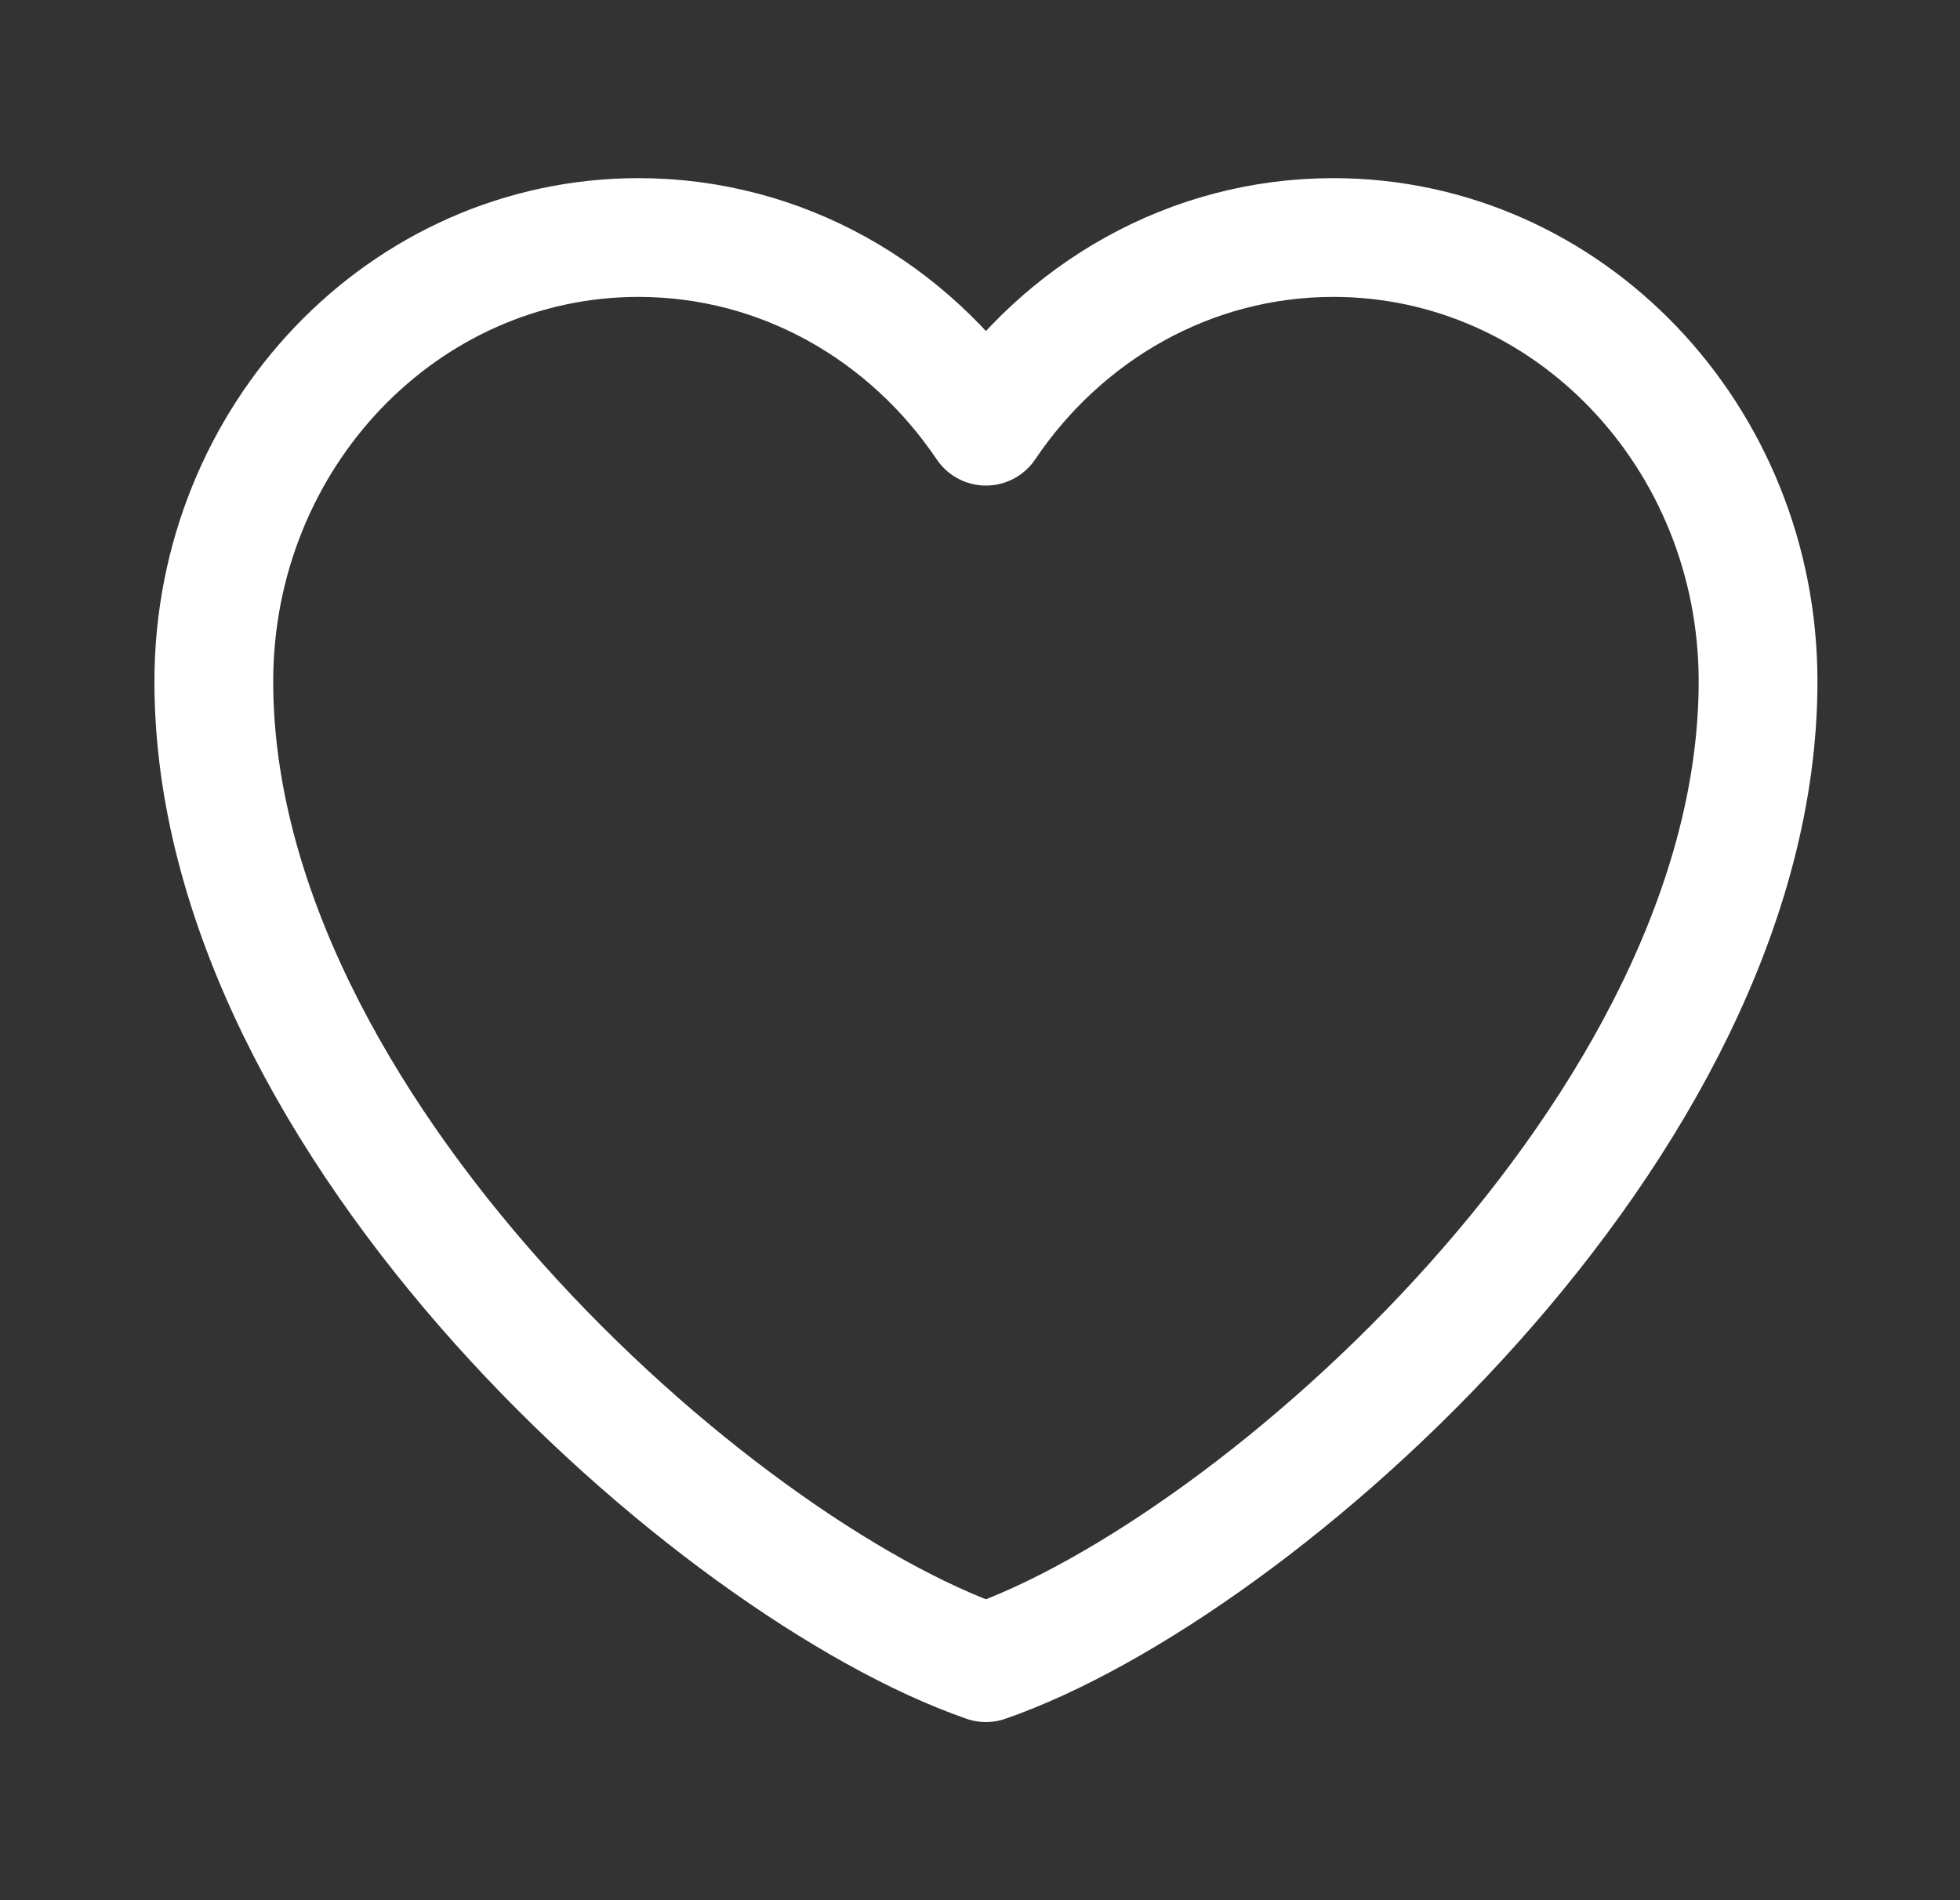
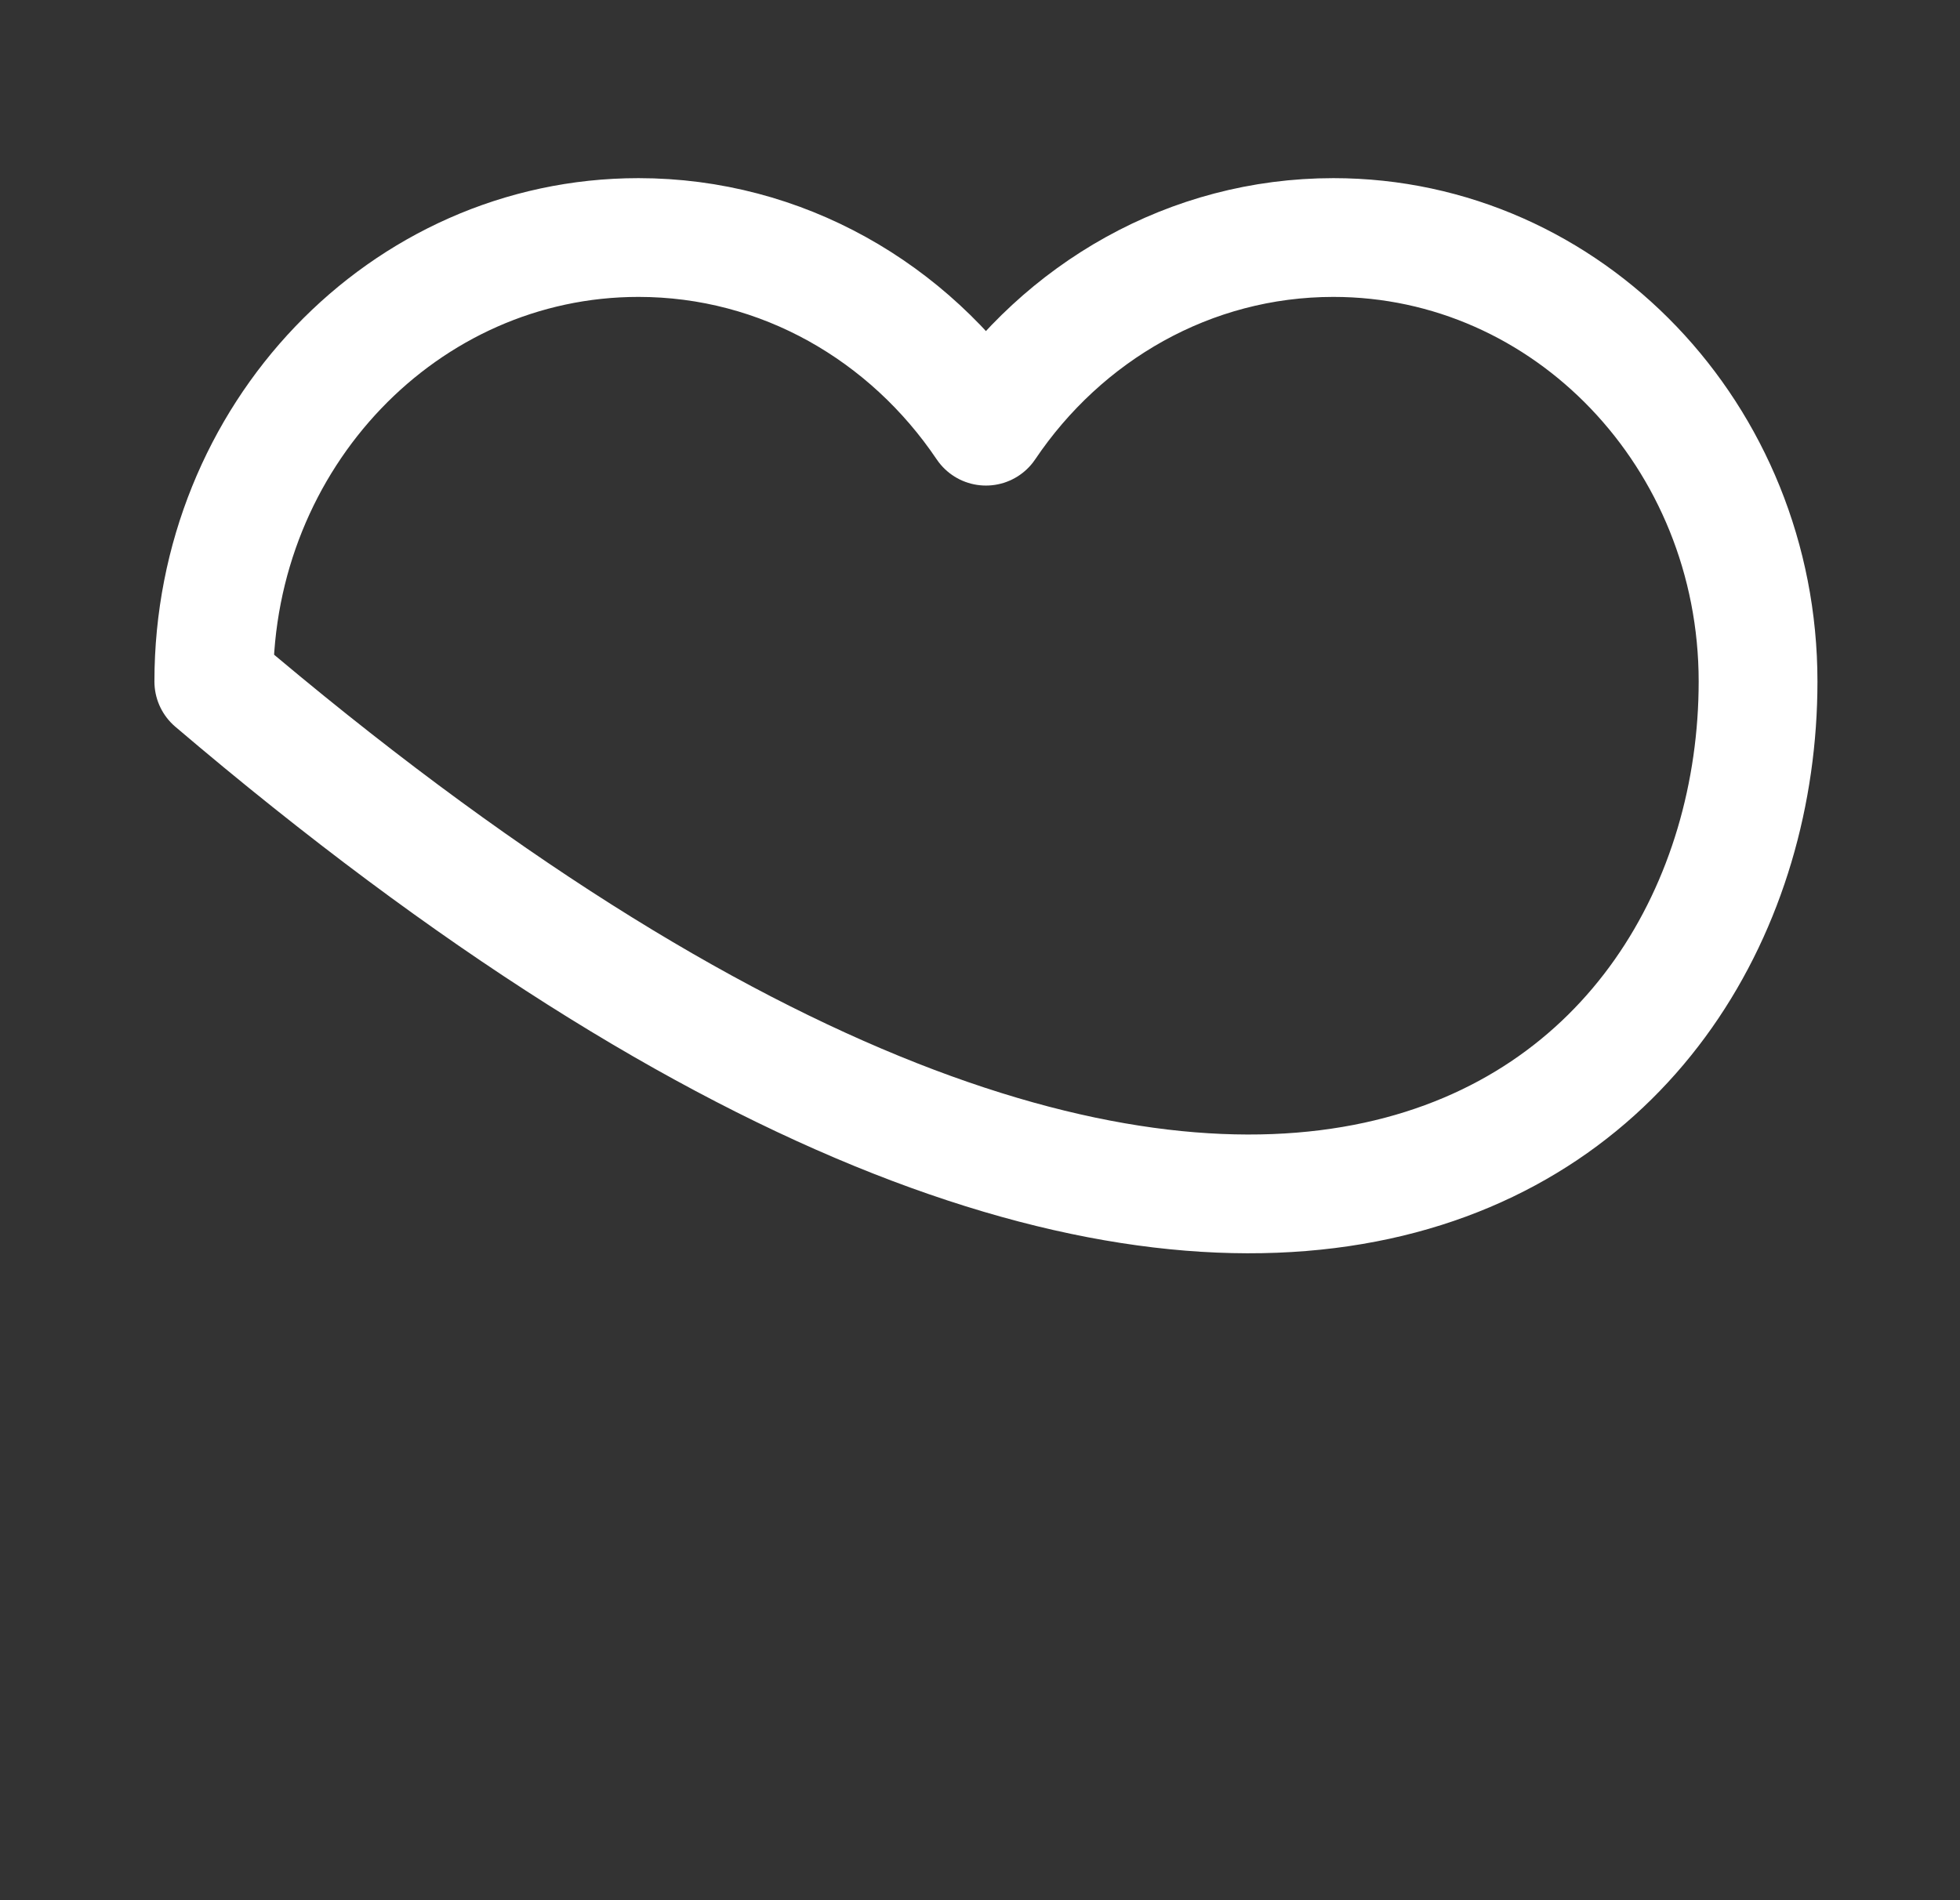
<svg xmlns="http://www.w3.org/2000/svg" width="33" height="32" viewBox="0 0 33 32" fill="none">
  <rect x="0" y="0" width="33" height="32" fill="#333333" stroke="none" />
-   <path d="M10.75 4C6.801 4 3.6 7.348 3.6 11.477C3.6 18.955 12.05 26.419 16.6 28C21.15 26.419 29.6 18.955 29.6 11.477C29.6 7.348 26.399 4 22.45 4C20.032 4 17.894 5.255 16.6 7.177C15.306 5.255 13.168 4 10.75 4Z" stroke="white" stroke-width="2" stroke-linecap="round" stroke-linejoin="round" />
+   <path d="M10.75 4C6.801 4 3.6 7.348 3.6 11.477C21.15 26.419 29.6 18.955 29.6 11.477C29.6 7.348 26.399 4 22.45 4C20.032 4 17.894 5.255 16.6 7.177C15.306 5.255 13.168 4 10.75 4Z" stroke="white" stroke-width="2" stroke-linecap="round" stroke-linejoin="round" />
</svg>